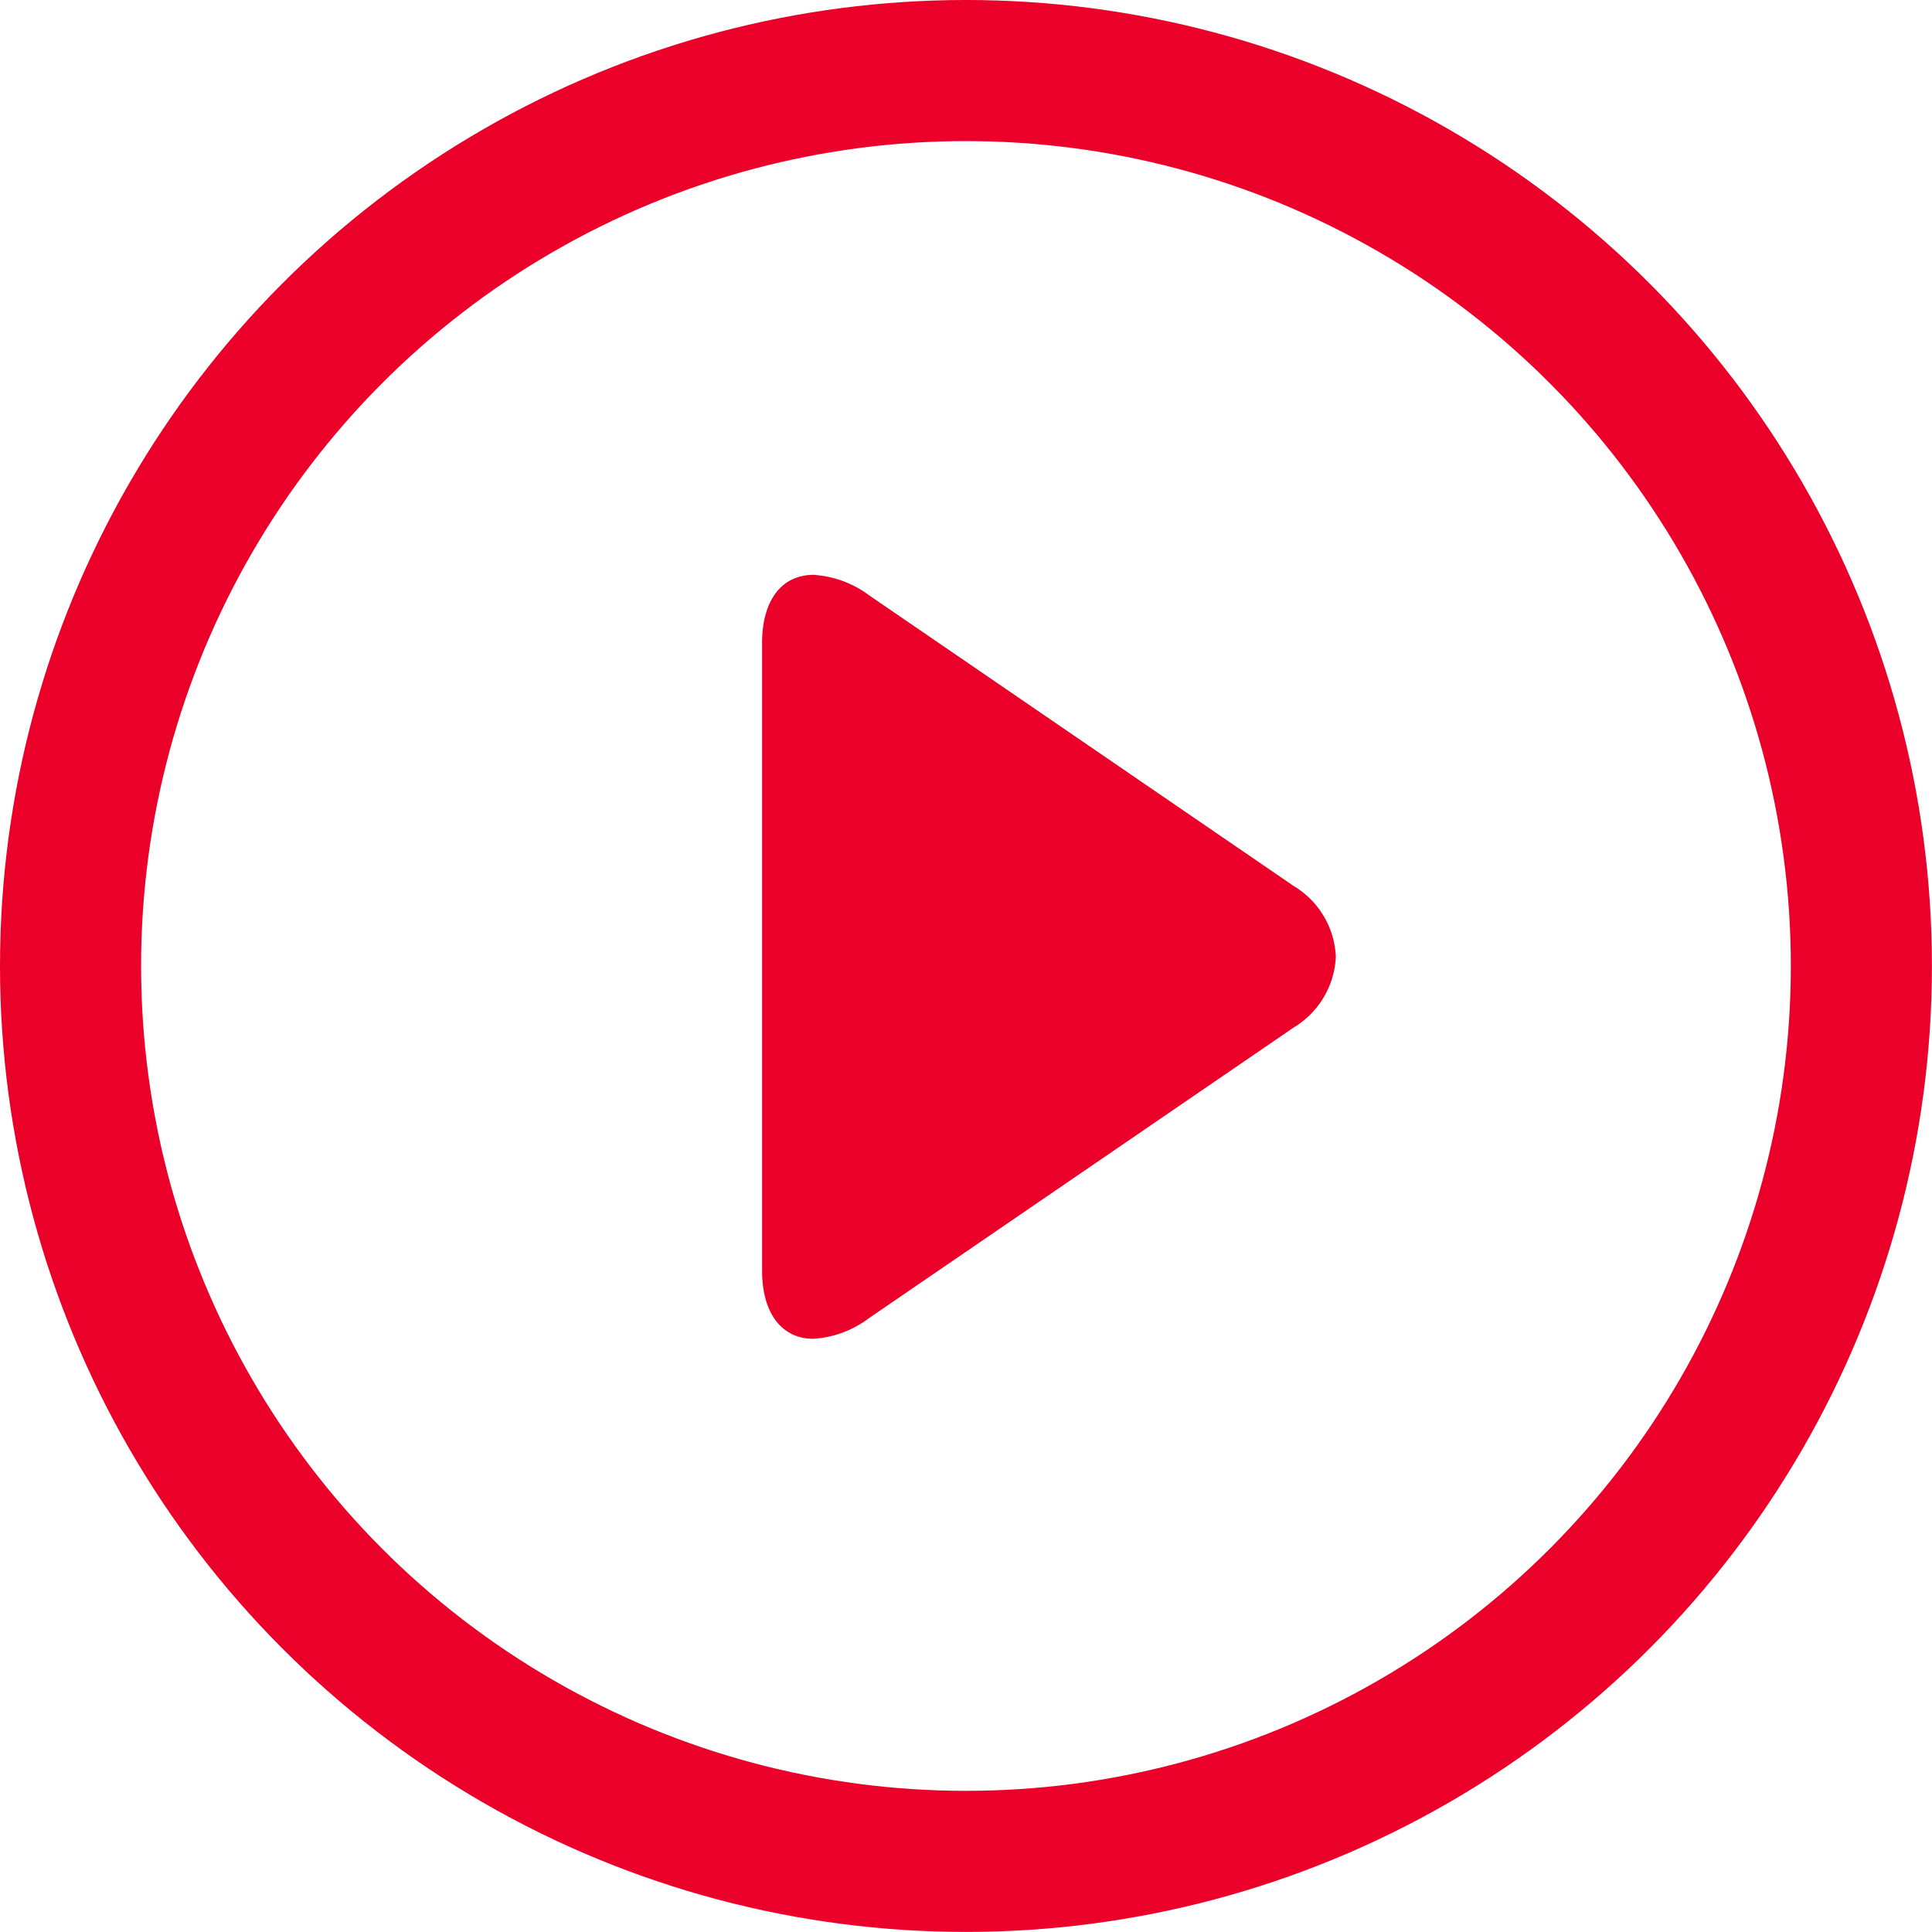
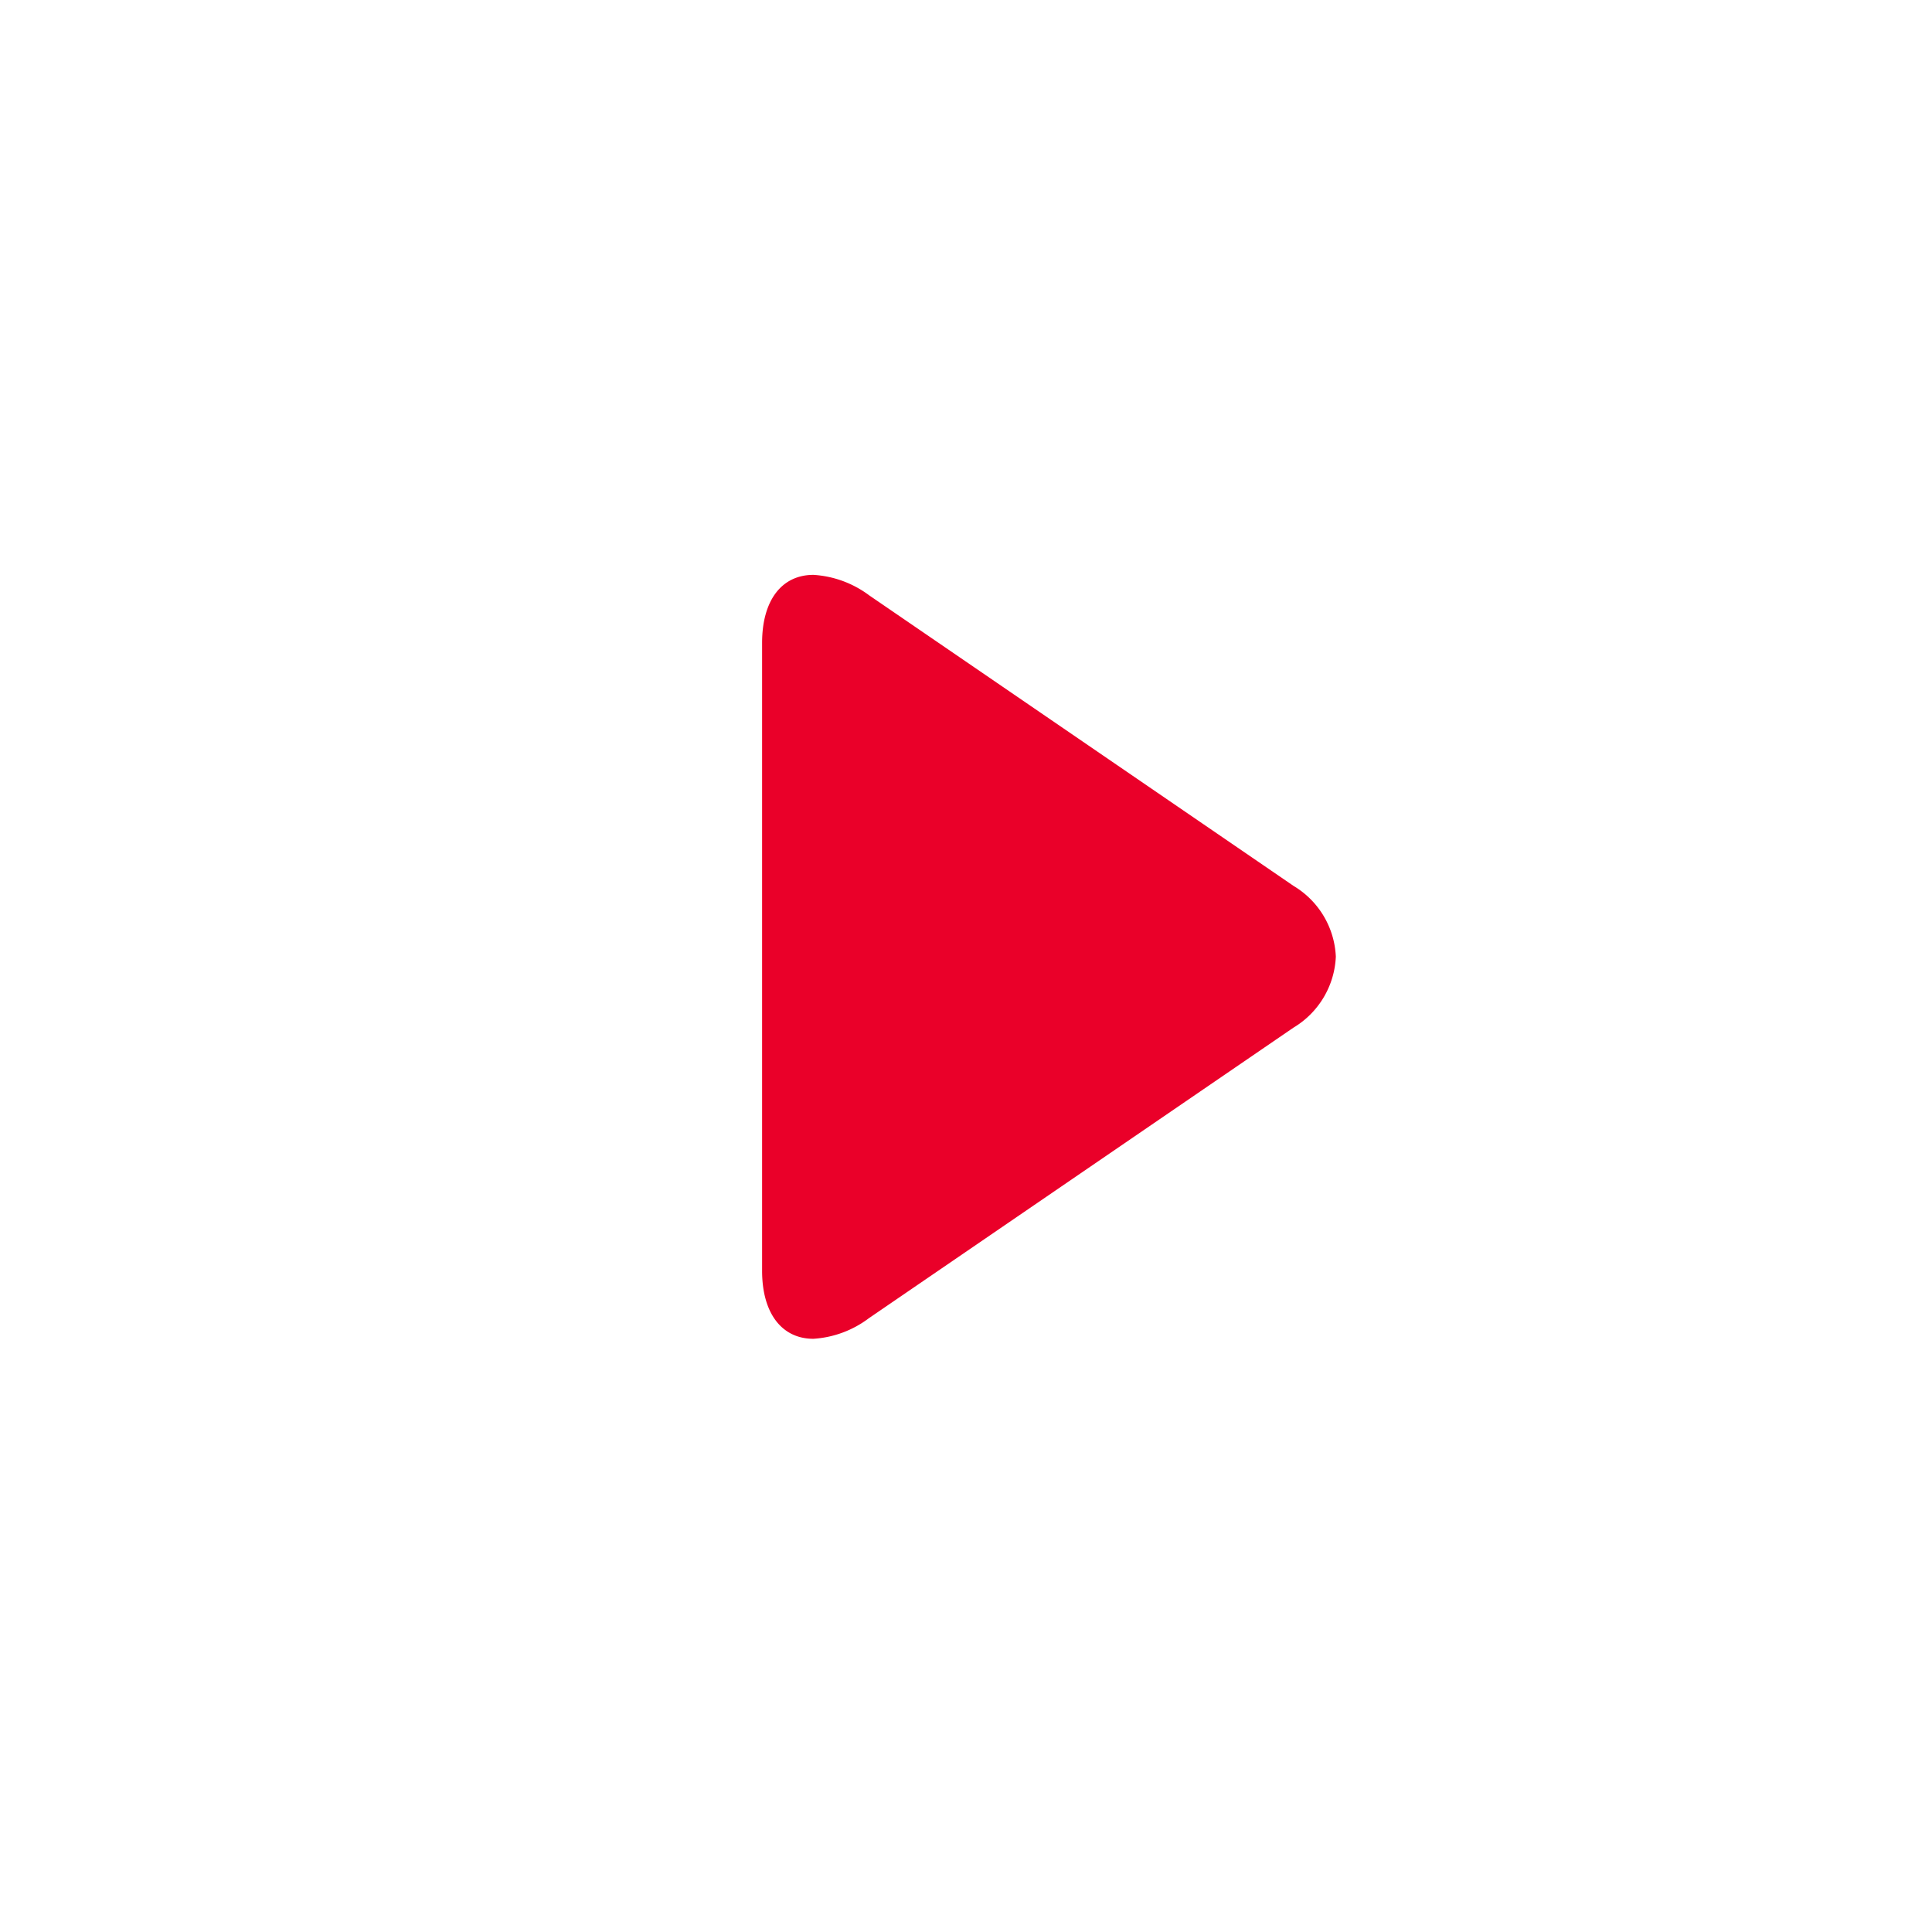
<svg xmlns="http://www.w3.org/2000/svg" id="Group_22" data-name="Group 22" width="27.387" height="27.387" viewBox="0 0 27.387 27.387">
  <g id="Ellipse_1" data-name="Ellipse 1" fill="none" stroke="#ea0029" stroke-width="2">
-     <circle cx="13.693" cy="13.693" r="13.693" stroke="none" />
-     <circle cx="13.693" cy="13.693" r="12.693" fill="none" />
-   </g>
+     </g>
  <g id="play" transform="translate(10.803 8.149)">
    <g id="Group_1" data-name="Group 1" transform="translate(0)">
      <path id="Path_1" data-name="Path 1" d="M69.055,4.41,63.039.291A1.469,1.469,0,0,0,62.248,0c-.45,0-.728.361-.728.965v8.9c0,.6.278.964.727.964a1.456,1.456,0,0,0,.787-.292l6.019-4.119a1.235,1.235,0,0,0,.6-1.006A1.231,1.231,0,0,0,69.055,4.41Z" transform="translate(-61.52)" fill="#ea0029" />
    </g>
  </g>
</svg>